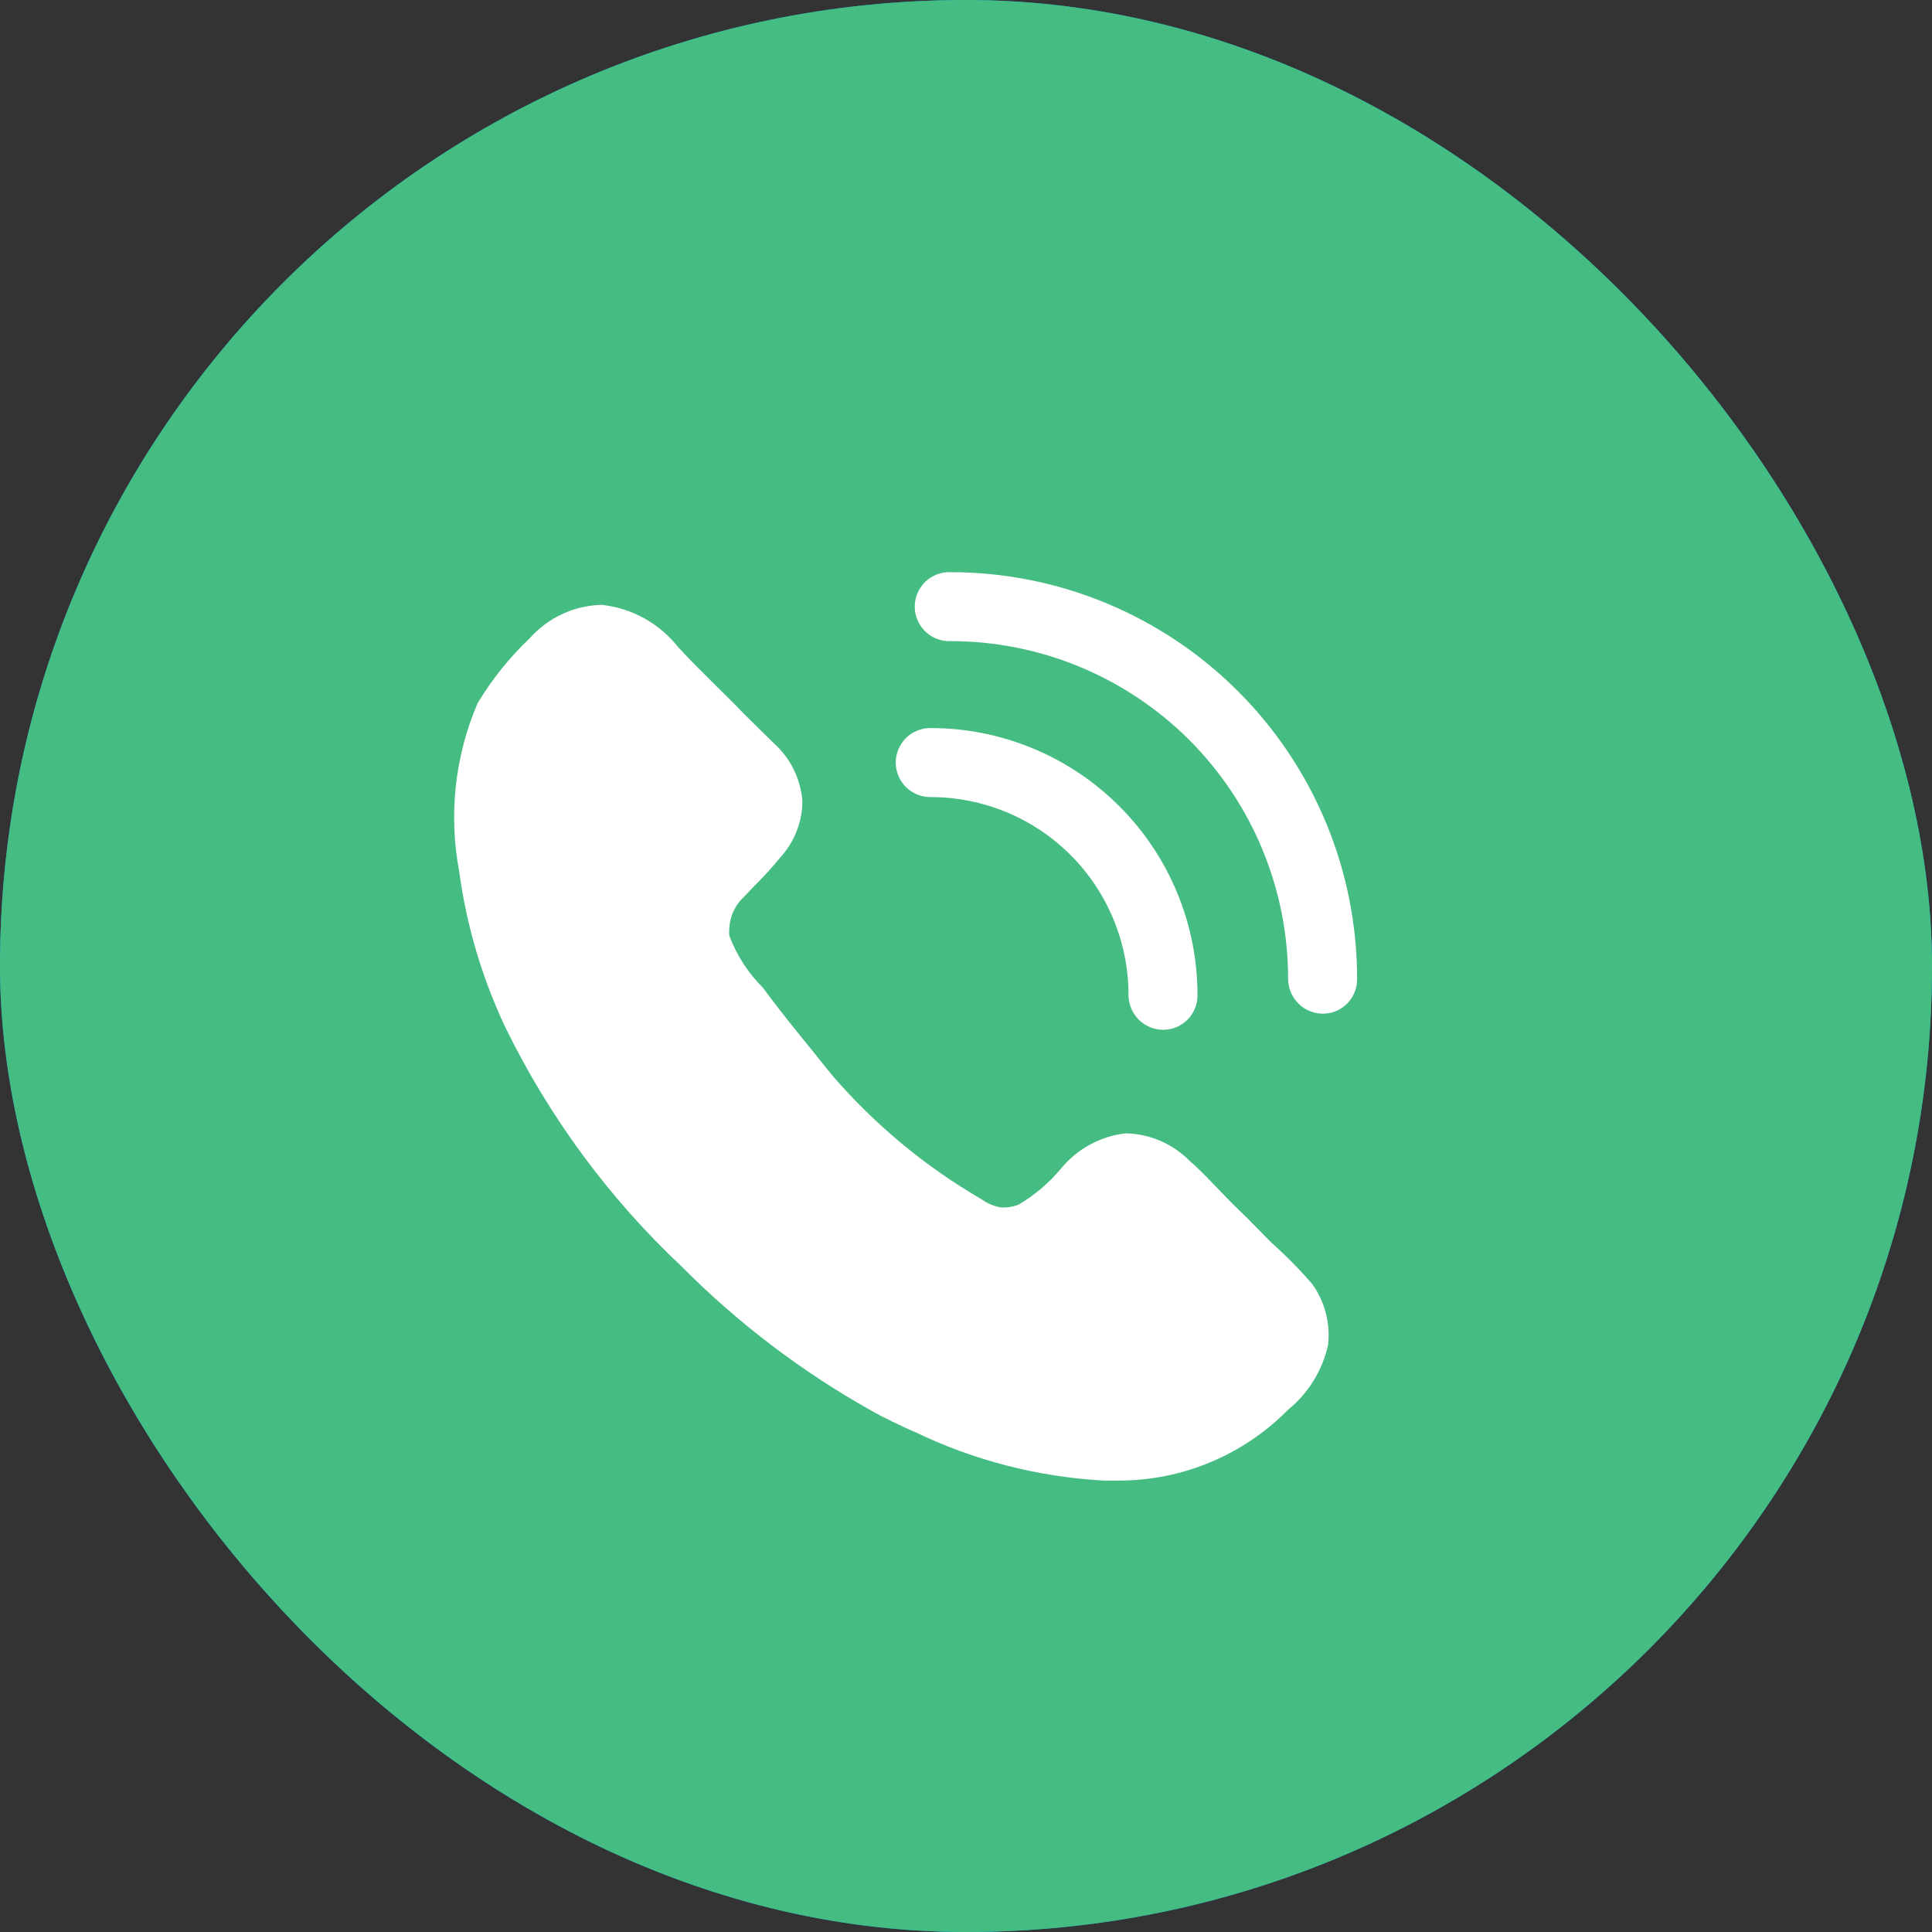
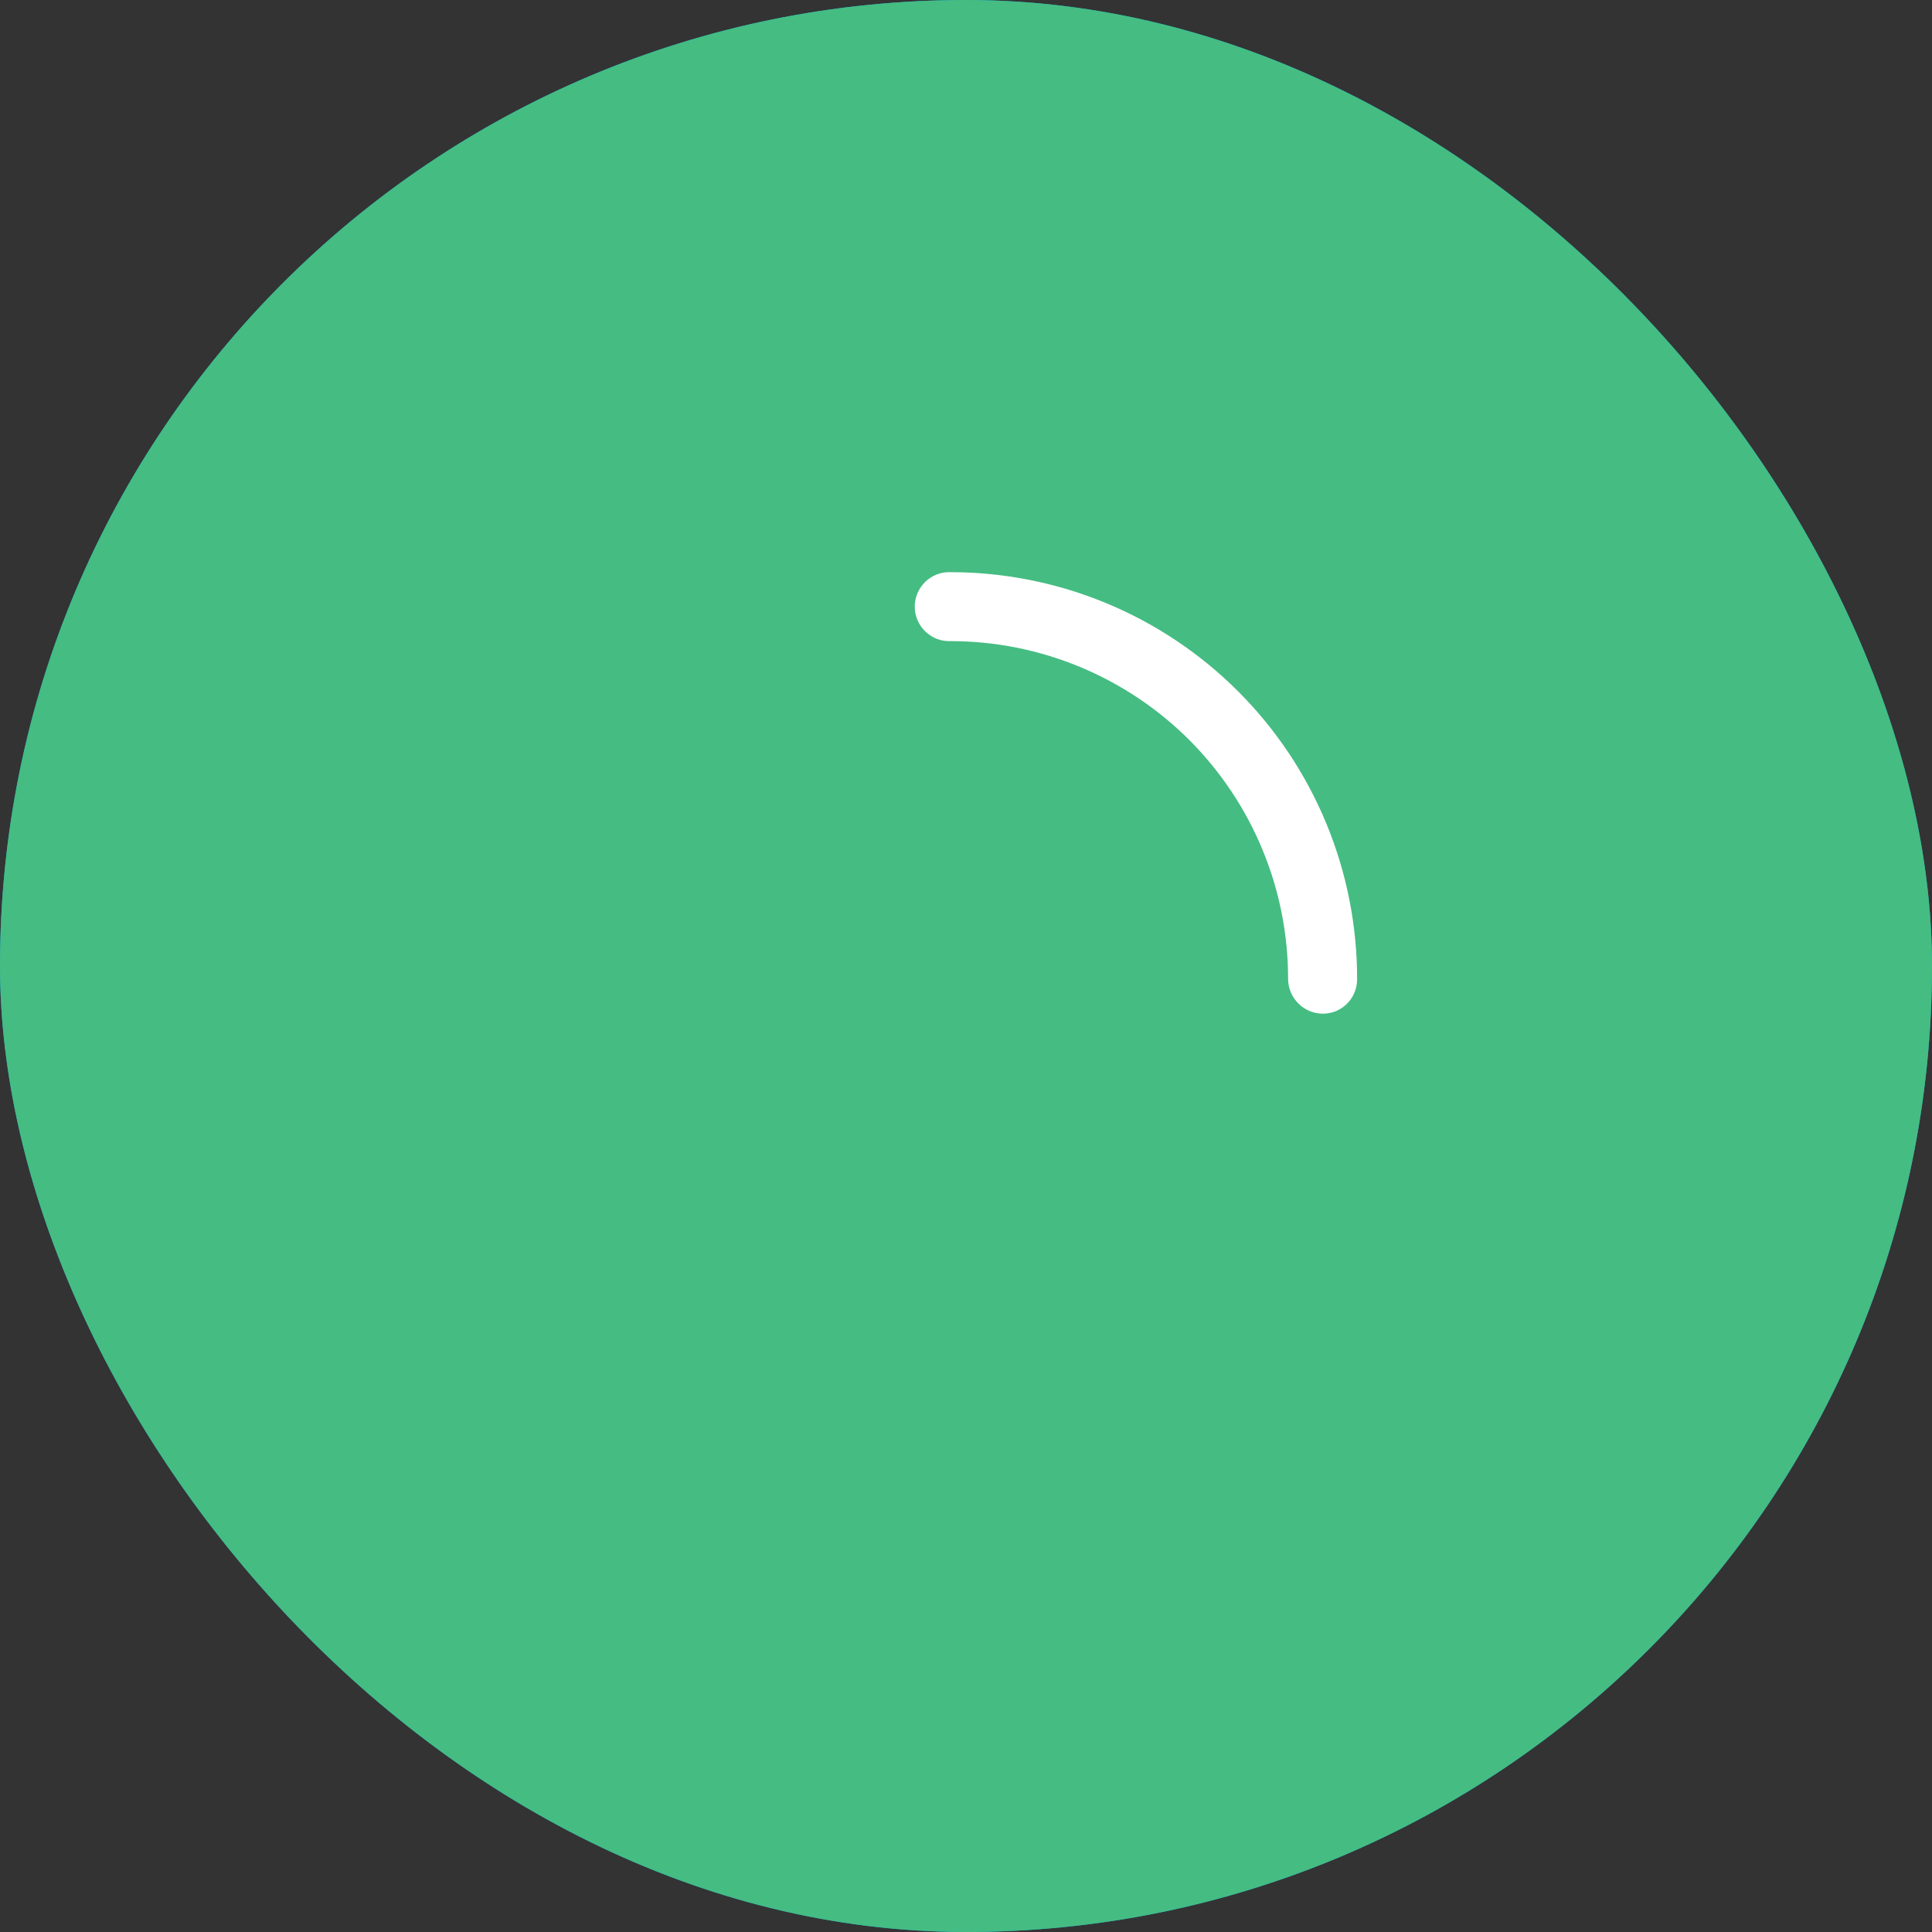
<svg xmlns="http://www.w3.org/2000/svg" width="32" height="32" viewBox="0 0 32 32" fill="none">
  <rect x="0" y="0" width="32" height="32" fill="#333333" stroke="none" />
  <rect width="32" height="32" rx="16" fill="#05A0EB" />
  <rect width="32" height="32" rx="16" fill="#45BC82" />
-   <path d="M21.997 22.276C21.903 22.699 21.67 23.077 21.334 23.35C20.968 23.722 20.532 24.017 20.05 24.218C19.569 24.42 19.053 24.523 18.531 24.523H18.287C17.192 24.464 16.12 24.187 15.133 23.708H15.126C14.897 23.602 14.661 23.495 14.432 23.365C13.281 22.72 12.224 21.917 11.293 20.98C10.086 19.846 9.095 18.501 8.368 17.011C7.983 16.195 7.725 15.324 7.605 14.429C7.428 13.492 7.535 12.524 7.91 11.648C8.147 11.253 8.437 10.892 8.771 10.574C8.922 10.404 9.105 10.267 9.311 10.171C9.517 10.075 9.741 10.023 9.967 10.018C10.214 10.045 10.453 10.121 10.671 10.241C10.888 10.362 11.079 10.524 11.233 10.719C11.575 11.092 11.994 11.48 12.338 11.839L12.81 12.304C13.088 12.55 13.259 12.893 13.29 13.264C13.29 13.603 13.165 13.931 12.939 14.185C12.793 14.363 12.638 14.533 12.474 14.695L12.322 14.855C12.233 14.938 12.166 15.04 12.124 15.153C12.086 15.264 12.071 15.379 12.079 15.496C12.2 15.819 12.389 16.113 12.634 16.357C13.015 16.874 13.396 17.324 13.785 17.812C14.488 18.627 15.322 19.32 16.253 19.861C16.348 19.931 16.457 19.978 16.573 19.998C16.674 20.005 16.776 19.99 16.87 19.953C17.137 19.796 17.373 19.595 17.571 19.358C17.837 19.032 18.22 18.822 18.637 18.772C19.04 18.777 19.423 18.942 19.705 19.229C19.857 19.358 20.024 19.534 20.185 19.702L20.413 19.937L20.649 20.166L21.053 20.577C21.294 20.791 21.52 21.02 21.731 21.263C21.943 21.556 22.038 21.918 21.997 22.276ZM19.263 17.057C19.112 17.055 18.967 16.995 18.861 16.888C18.754 16.781 18.693 16.637 18.692 16.486C18.692 16.054 18.608 15.627 18.443 15.228C18.278 14.829 18.037 14.467 17.732 14.162C17.427 13.857 17.064 13.615 16.666 13.45C16.267 13.286 15.839 13.201 15.408 13.202C15.256 13.202 15.111 13.142 15.004 13.035C14.897 12.928 14.836 12.782 14.836 12.631C14.836 12.479 14.897 12.334 15.004 12.226C15.111 12.119 15.256 12.059 15.408 12.059C15.989 12.058 16.566 12.172 17.103 12.394C17.64 12.616 18.129 12.942 18.54 13.354C18.951 13.765 19.277 14.253 19.499 14.791C19.721 15.328 19.835 15.904 19.834 16.486C19.835 16.561 19.82 16.635 19.791 16.704C19.763 16.774 19.721 16.837 19.668 16.89C19.614 16.943 19.551 16.985 19.482 17.014C19.413 17.043 19.338 17.057 19.263 17.057Z" fill="white" />
  <path d="M21.907 16.79C21.756 16.788 21.611 16.728 21.505 16.621C21.398 16.514 21.337 16.37 21.335 16.219C21.336 15.484 21.193 14.756 20.912 14.077C20.632 13.397 20.22 12.78 19.701 12.259C19.181 11.739 18.564 11.327 17.885 11.045C17.206 10.764 16.478 10.619 15.743 10.619C15.666 10.622 15.59 10.609 15.518 10.582C15.447 10.554 15.381 10.512 15.326 10.459C15.271 10.406 15.227 10.342 15.197 10.271C15.166 10.201 15.151 10.125 15.151 10.048C15.151 9.971 15.166 9.895 15.197 9.824C15.227 9.754 15.271 9.69 15.326 9.636C15.381 9.583 15.447 9.542 15.518 9.514C15.59 9.487 15.666 9.474 15.743 9.477C16.628 9.477 17.505 9.651 18.322 9.99C19.14 10.329 19.883 10.826 20.508 11.452C21.134 12.078 21.63 12.822 21.968 13.639C22.306 14.457 22.479 15.334 22.478 16.219C22.478 16.294 22.464 16.369 22.435 16.438C22.407 16.508 22.364 16.571 22.311 16.624C22.258 16.677 22.195 16.719 22.126 16.748C22.056 16.776 21.982 16.79 21.907 16.79Z" fill="white" />
</svg>